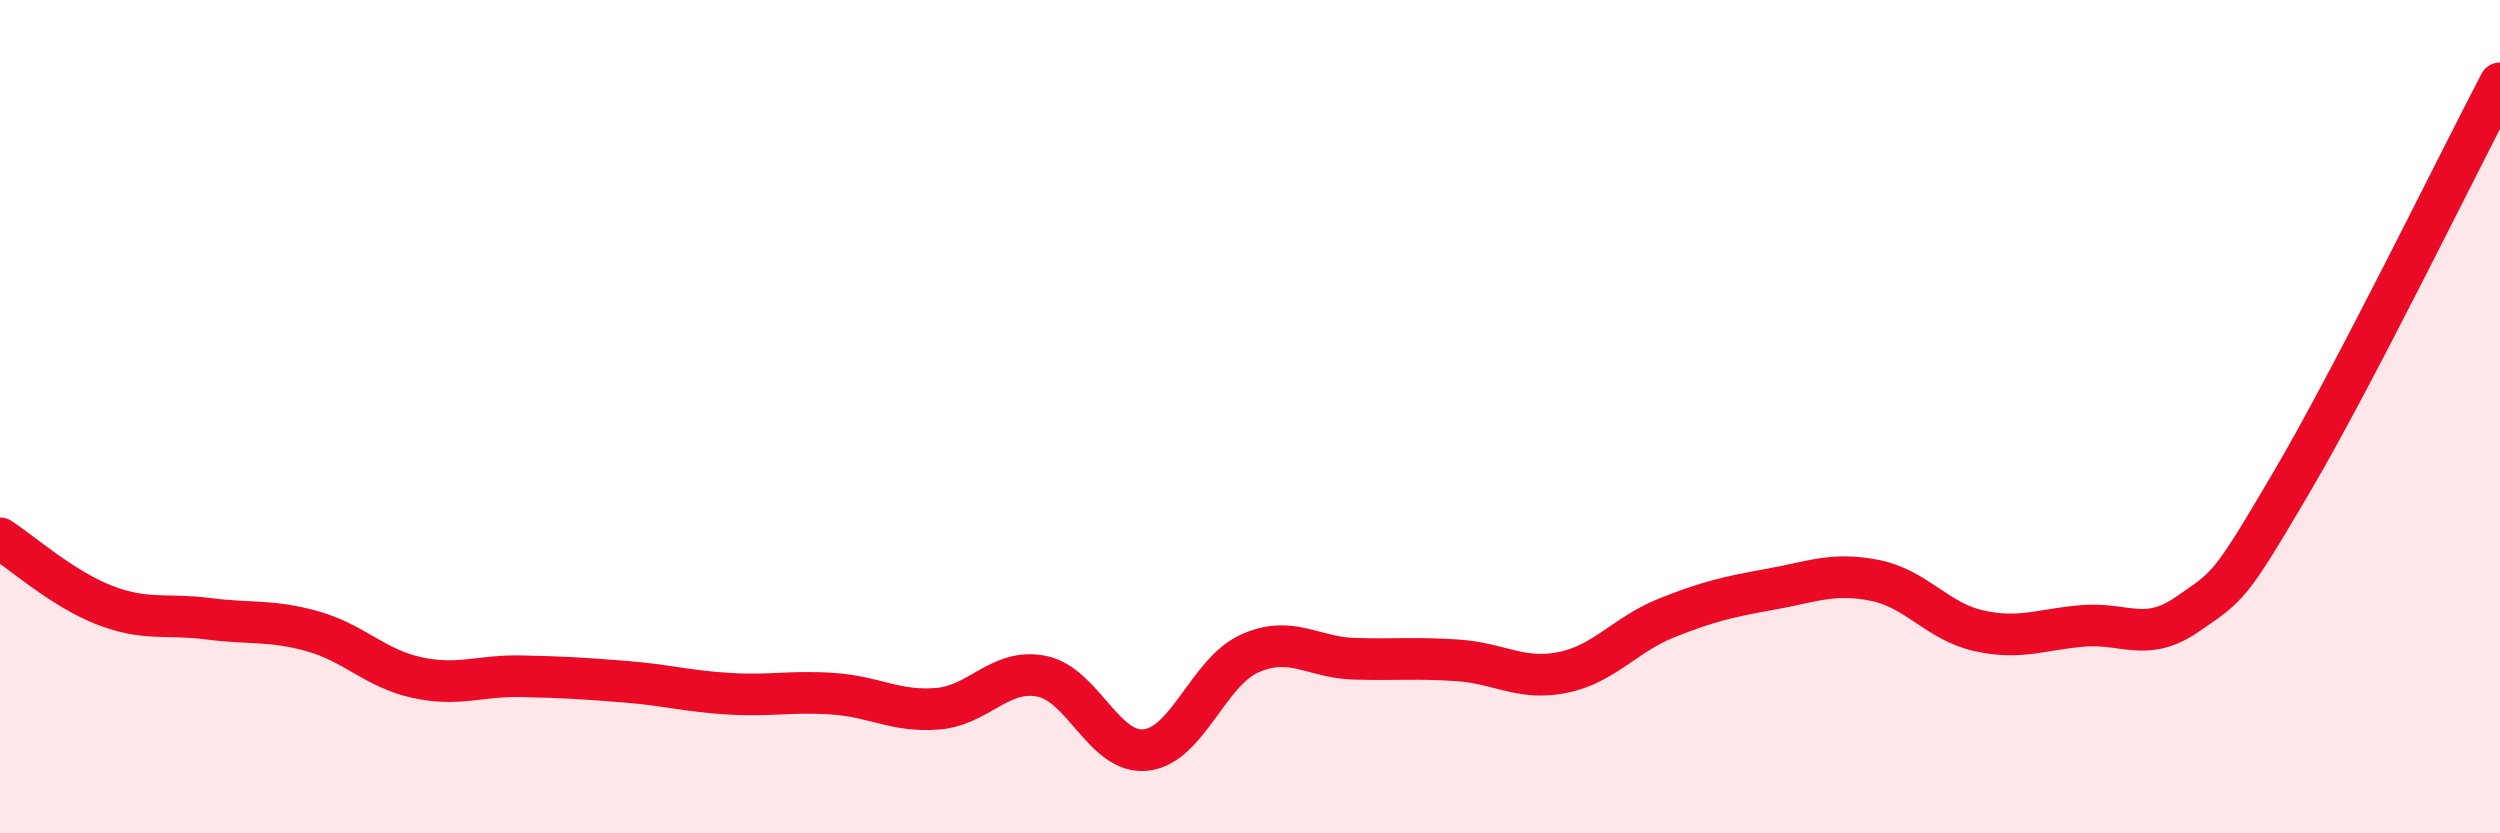
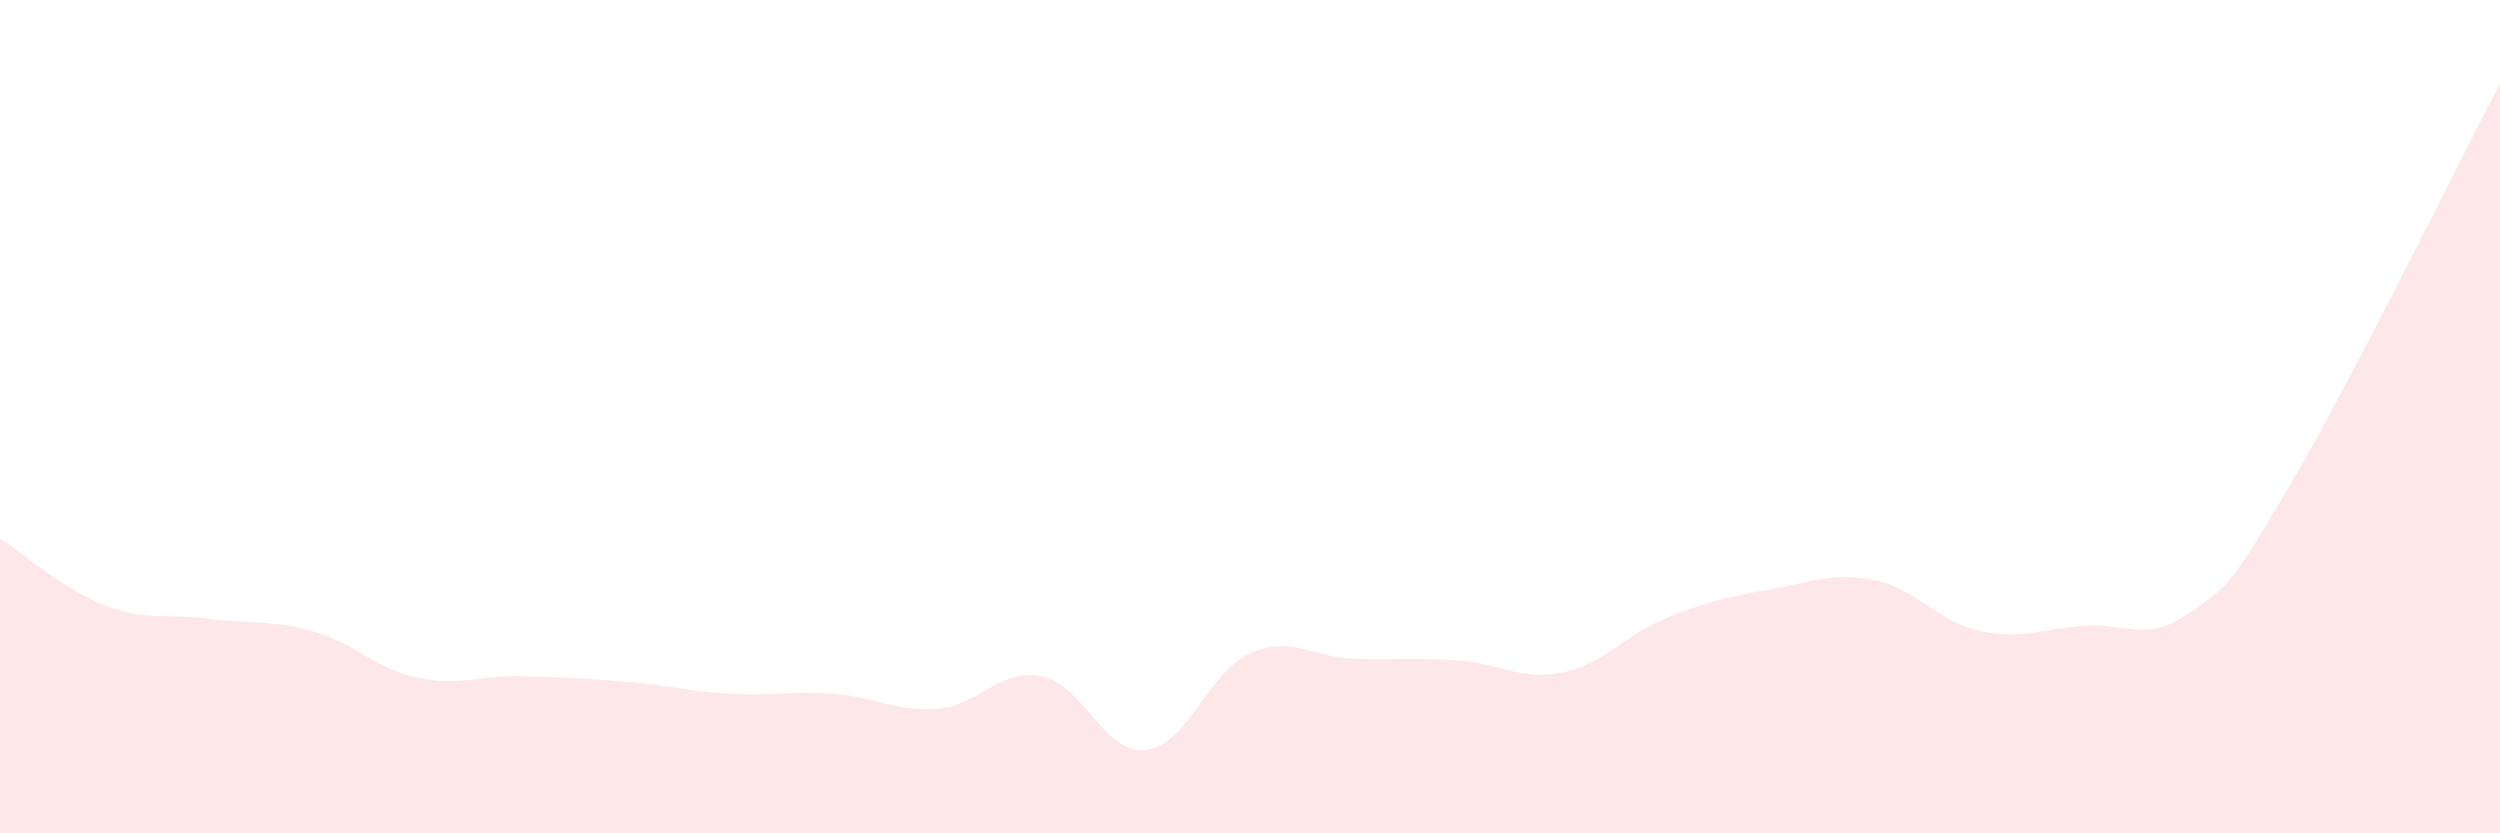
<svg xmlns="http://www.w3.org/2000/svg" width="60" height="20" viewBox="0 0 60 20">
  <path d="M 0,12.92 C 0.5,13.24 1.5,14.13 2.5,14.52 C 3.5,14.91 4,14.72 5,14.85 C 6,14.98 6.5,14.87 7.5,15.15 C 8.5,15.43 9,16.04 10,16.26 C 11,16.48 11.5,16.21 12.5,16.23 C 13.5,16.25 14,16.28 15,16.36 C 16,16.44 16.5,16.59 17.5,16.65 C 18.5,16.71 19,16.58 20,16.65 C 21,16.72 21.5,17.09 22.5,17.01 C 23.5,16.93 24,16.03 25,16.23 C 26,16.43 26.5,18.11 27.5,18 C 28.5,17.89 29,16.12 30,15.68 C 31,15.24 31.5,15.78 32.5,15.81 C 33.5,15.84 34,15.78 35,15.85 C 36,15.92 36.5,16.34 37.5,16.14 C 38.5,15.94 39,15.23 40,14.83 C 41,14.43 41.5,14.32 42.5,14.14 C 43.5,13.96 44,13.73 45,13.93 C 46,14.13 46.5,14.92 47.5,15.14 C 48.5,15.36 49,15.1 50,15.02 C 51,14.94 51.5,15.43 52.5,14.74 C 53.5,14.05 53.5,14.12 55,11.57 C 56.5,9.02 59,3.91 60,2L60 20L0 20Z" fill="#EB0A25" opacity="0.1" stroke-linecap="round" stroke-linejoin="round" />
-   <path d="M 0,12.92 C 0.5,13.24 1.5,14.13 2.5,14.52 C 3.5,14.91 4,14.72 5,14.85 C 6,14.98 6.5,14.87 7.5,15.15 C 8.5,15.43 9,16.04 10,16.26 C 11,16.48 11.5,16.21 12.5,16.23 C 13.5,16.25 14,16.28 15,16.36 C 16,16.44 16.5,16.59 17.5,16.65 C 18.5,16.71 19,16.58 20,16.65 C 21,16.72 21.5,17.09 22.5,17.01 C 23.5,16.93 24,16.03 25,16.23 C 26,16.43 26.5,18.11 27.5,18 C 28.5,17.89 29,16.12 30,15.68 C 31,15.24 31.5,15.78 32.5,15.81 C 33.5,15.84 34,15.78 35,15.85 C 36,15.92 36.5,16.34 37.5,16.14 C 38.5,15.94 39,15.23 40,14.83 C 41,14.43 41.5,14.32 42.5,14.14 C 43.5,13.96 44,13.73 45,13.93 C 46,14.13 46.5,14.92 47.5,15.14 C 48.5,15.36 49,15.1 50,15.02 C 51,14.94 51.5,15.43 52.5,14.74 C 53.5,14.05 53.5,14.12 55,11.57 C 56.5,9.02 59,3.91 60,2" stroke="#EB0A25" stroke-width="1" fill="none" stroke-linecap="round" stroke-linejoin="round" />
</svg>